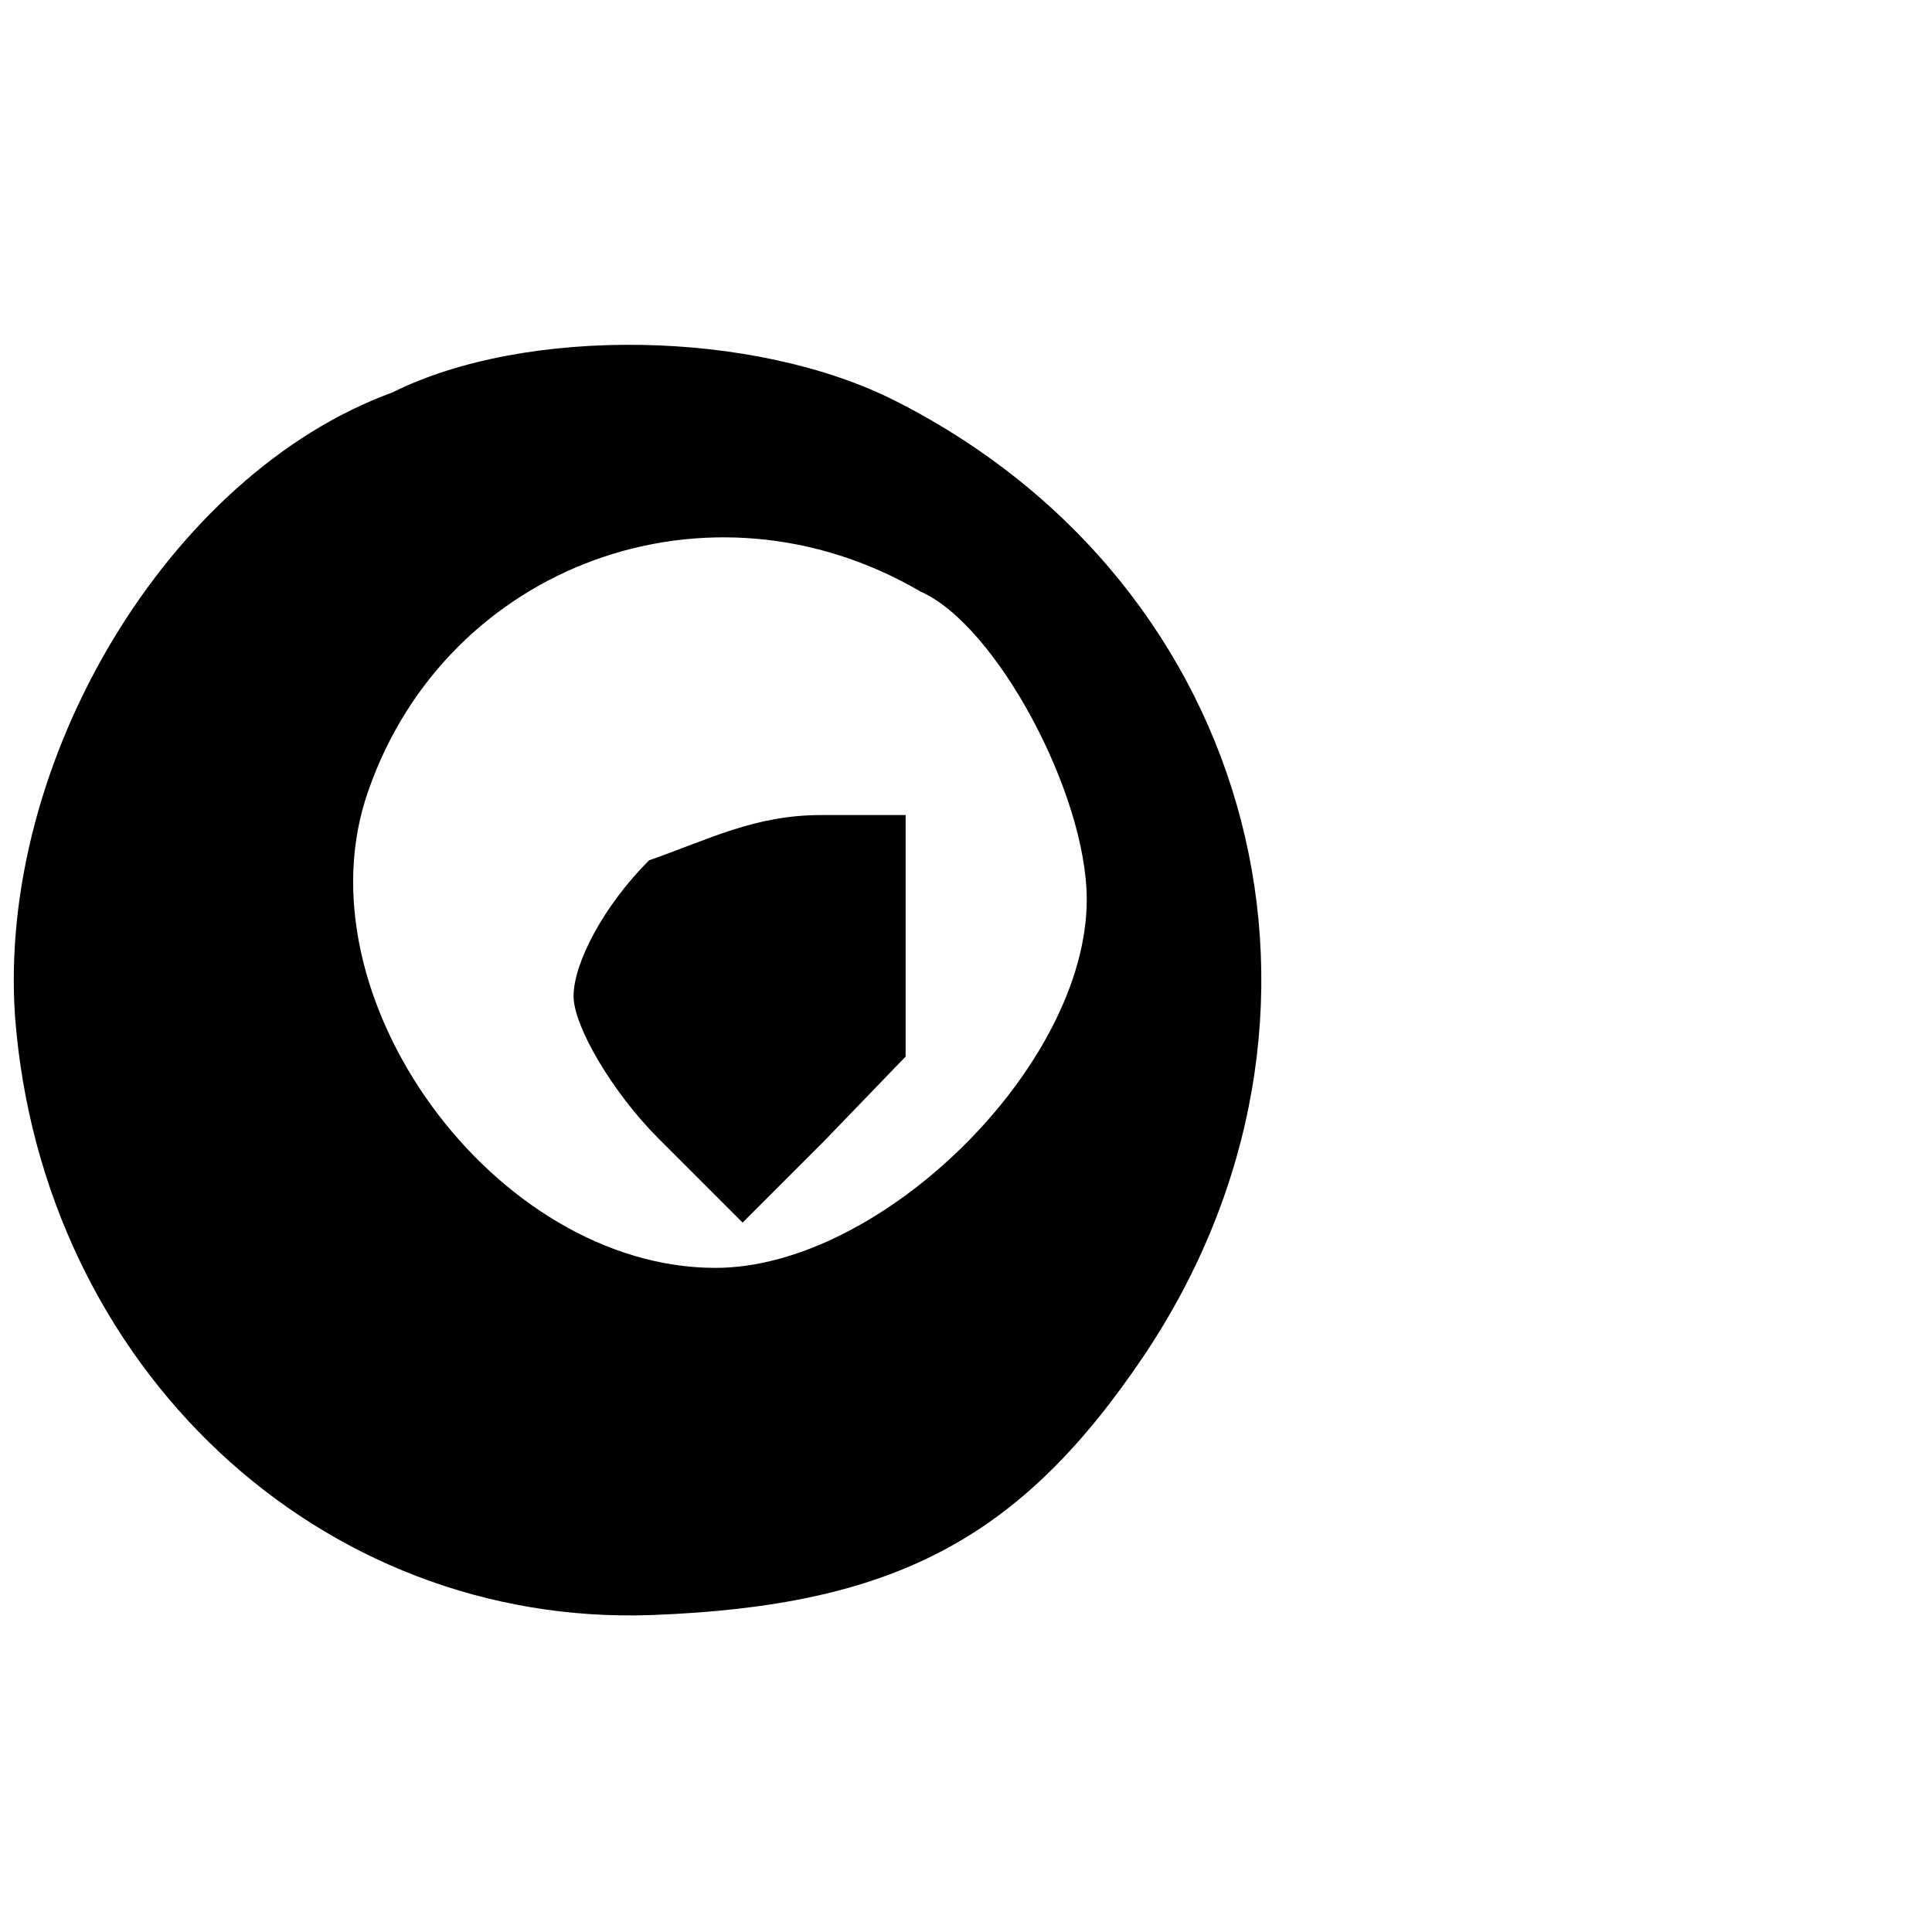
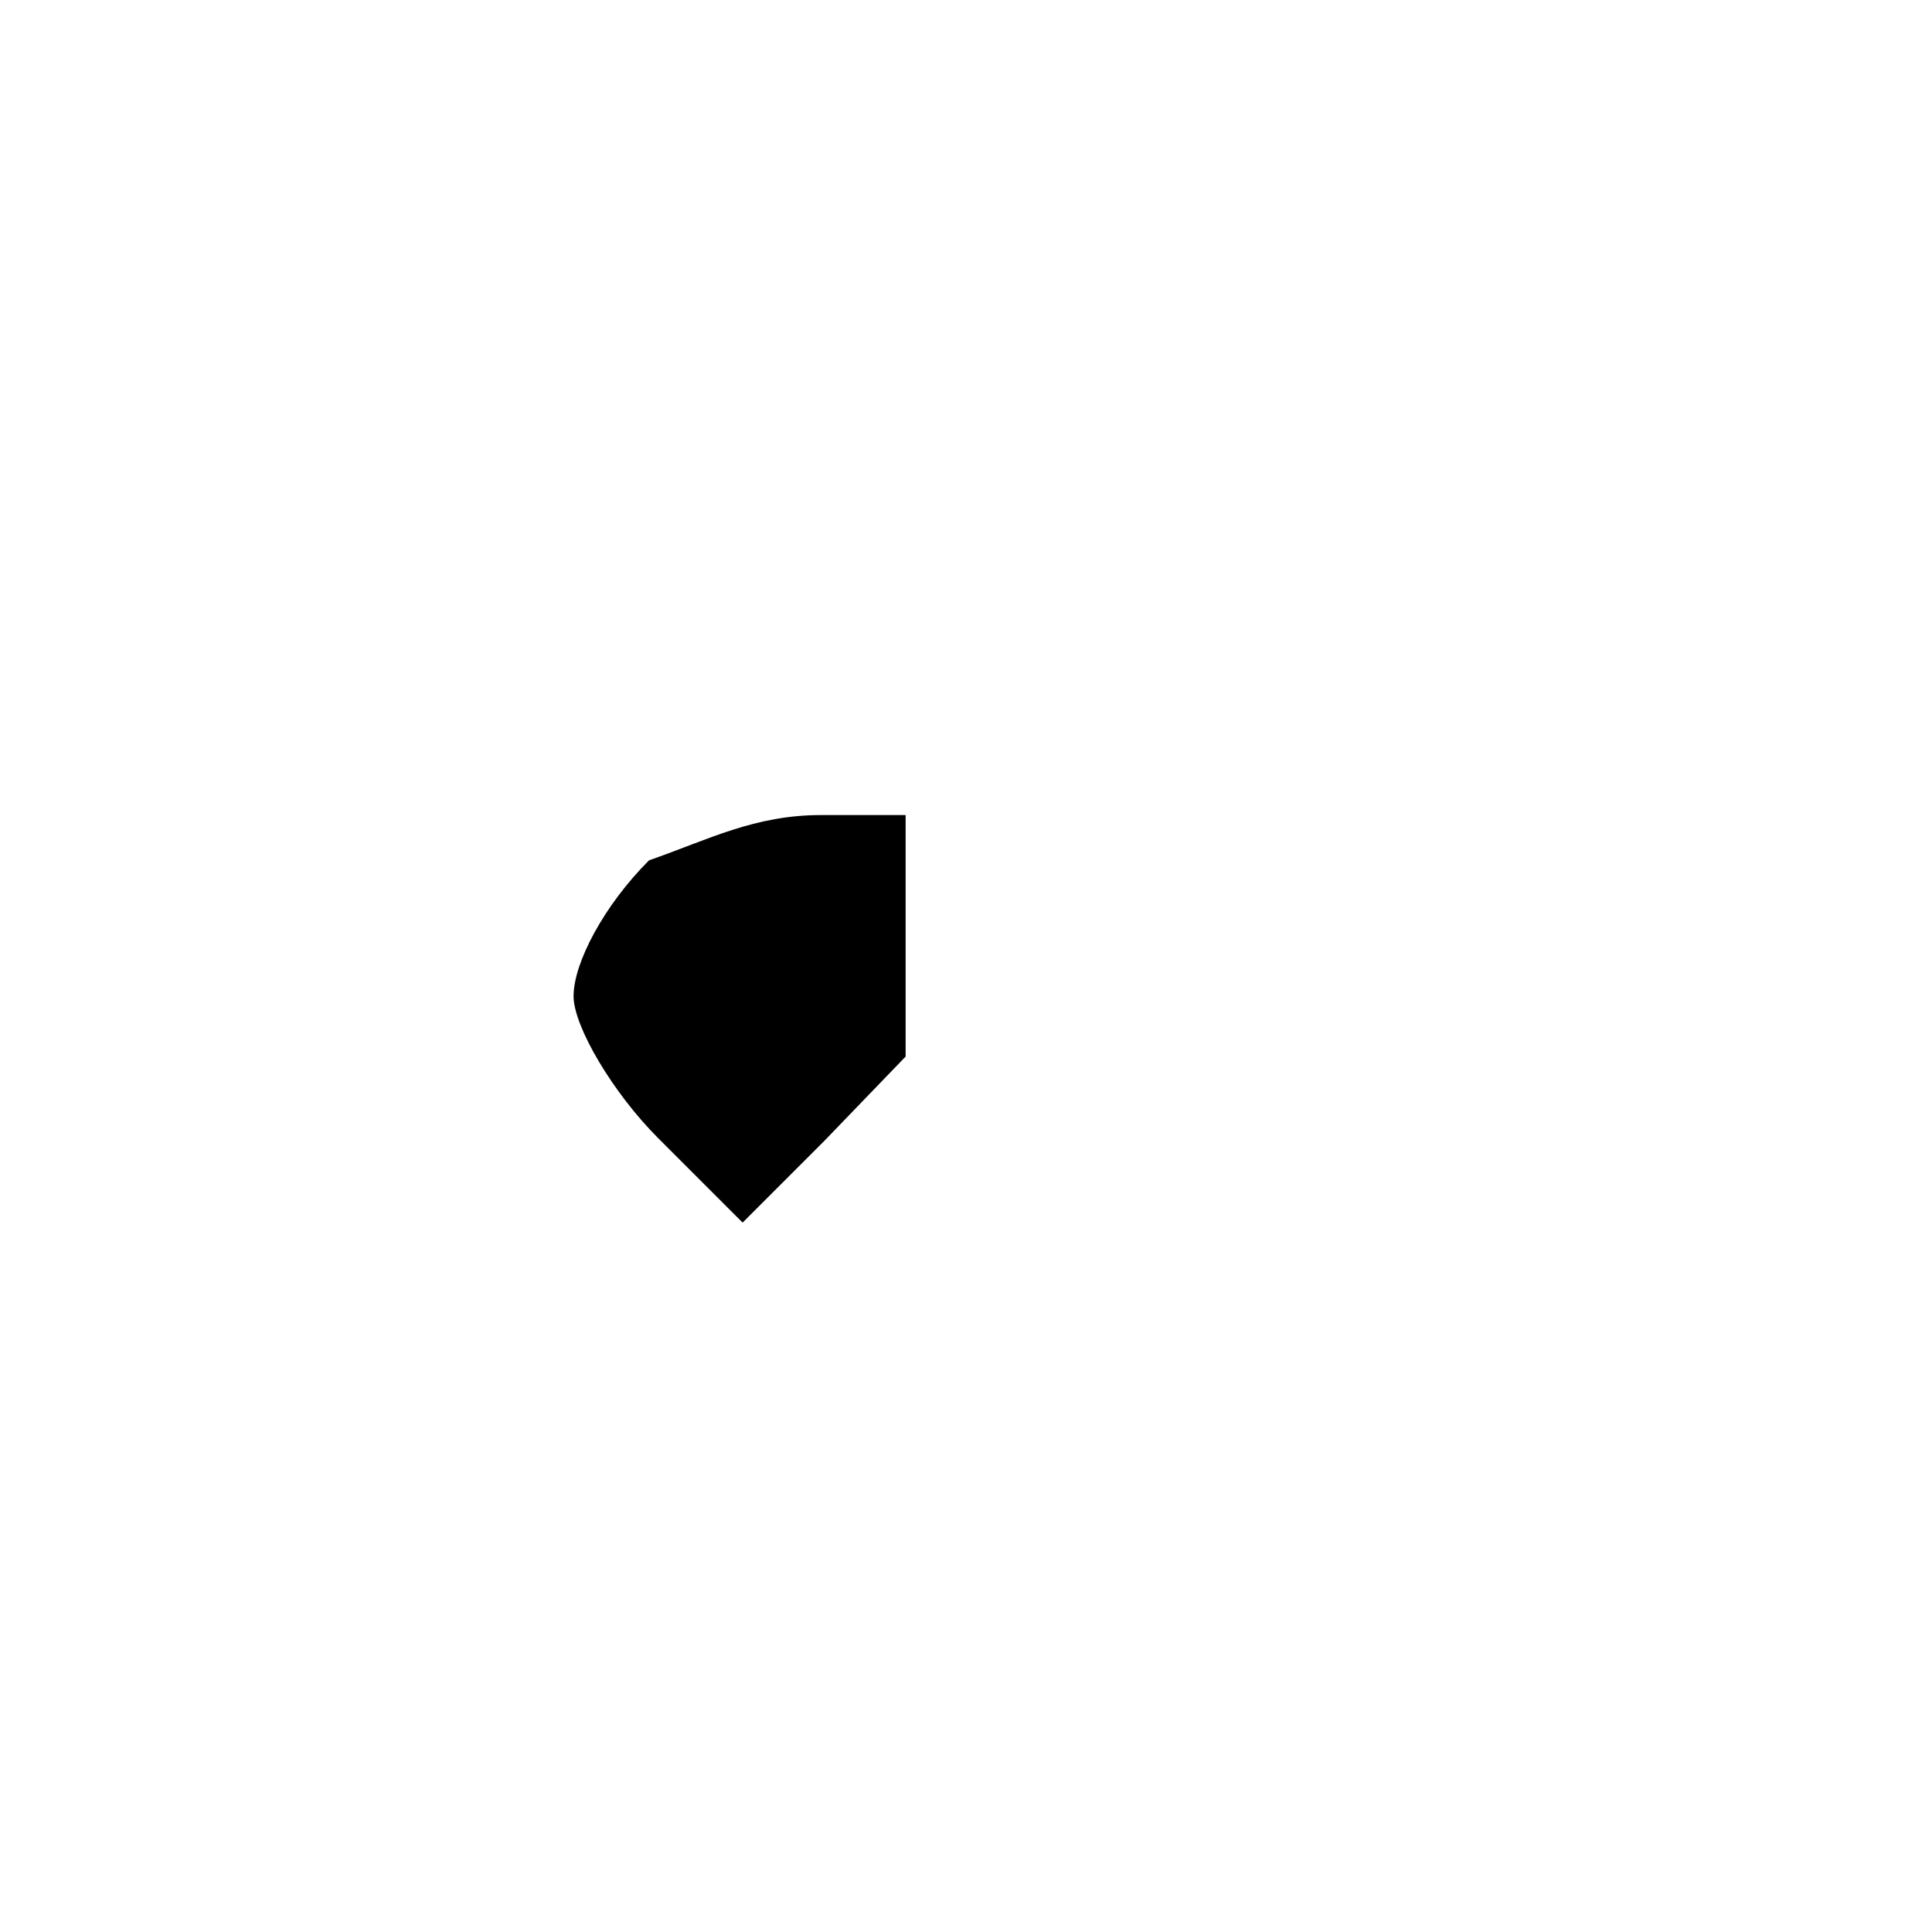
<svg xmlns="http://www.w3.org/2000/svg" version="1.0" width="64pt" height="64pt" viewBox="0 0 64 64" preserveAspectRatio="xMidYMid meet">
  <g transform="translate(0,64) scale(0.1,-0.1)" fill="#000000" stroke="none">
-     <path d="M130 510 c-74 -27 -131 -122 -125 -207 9 -116 101 -202 211 -198 80 3 122 25 163 86 75 112 38 255 -82 316 -47 24 -123 25 -167 3z m175 -66 c25 -11 55 -67 55 -102 0 -55 -68 -122 -123 -122 -73 0 -139 90 -115 158 26 75 113 107 183 66z" />
    <path d="M215 355 c-15 -15 -25 -34 -25 -45 0 -10 13 -32 28 -47 l28 -28 27 27 27 28 0 40 0 40 -28 0 c-22 0 -37 -8 -57 -15z" />
  </g>
</svg>